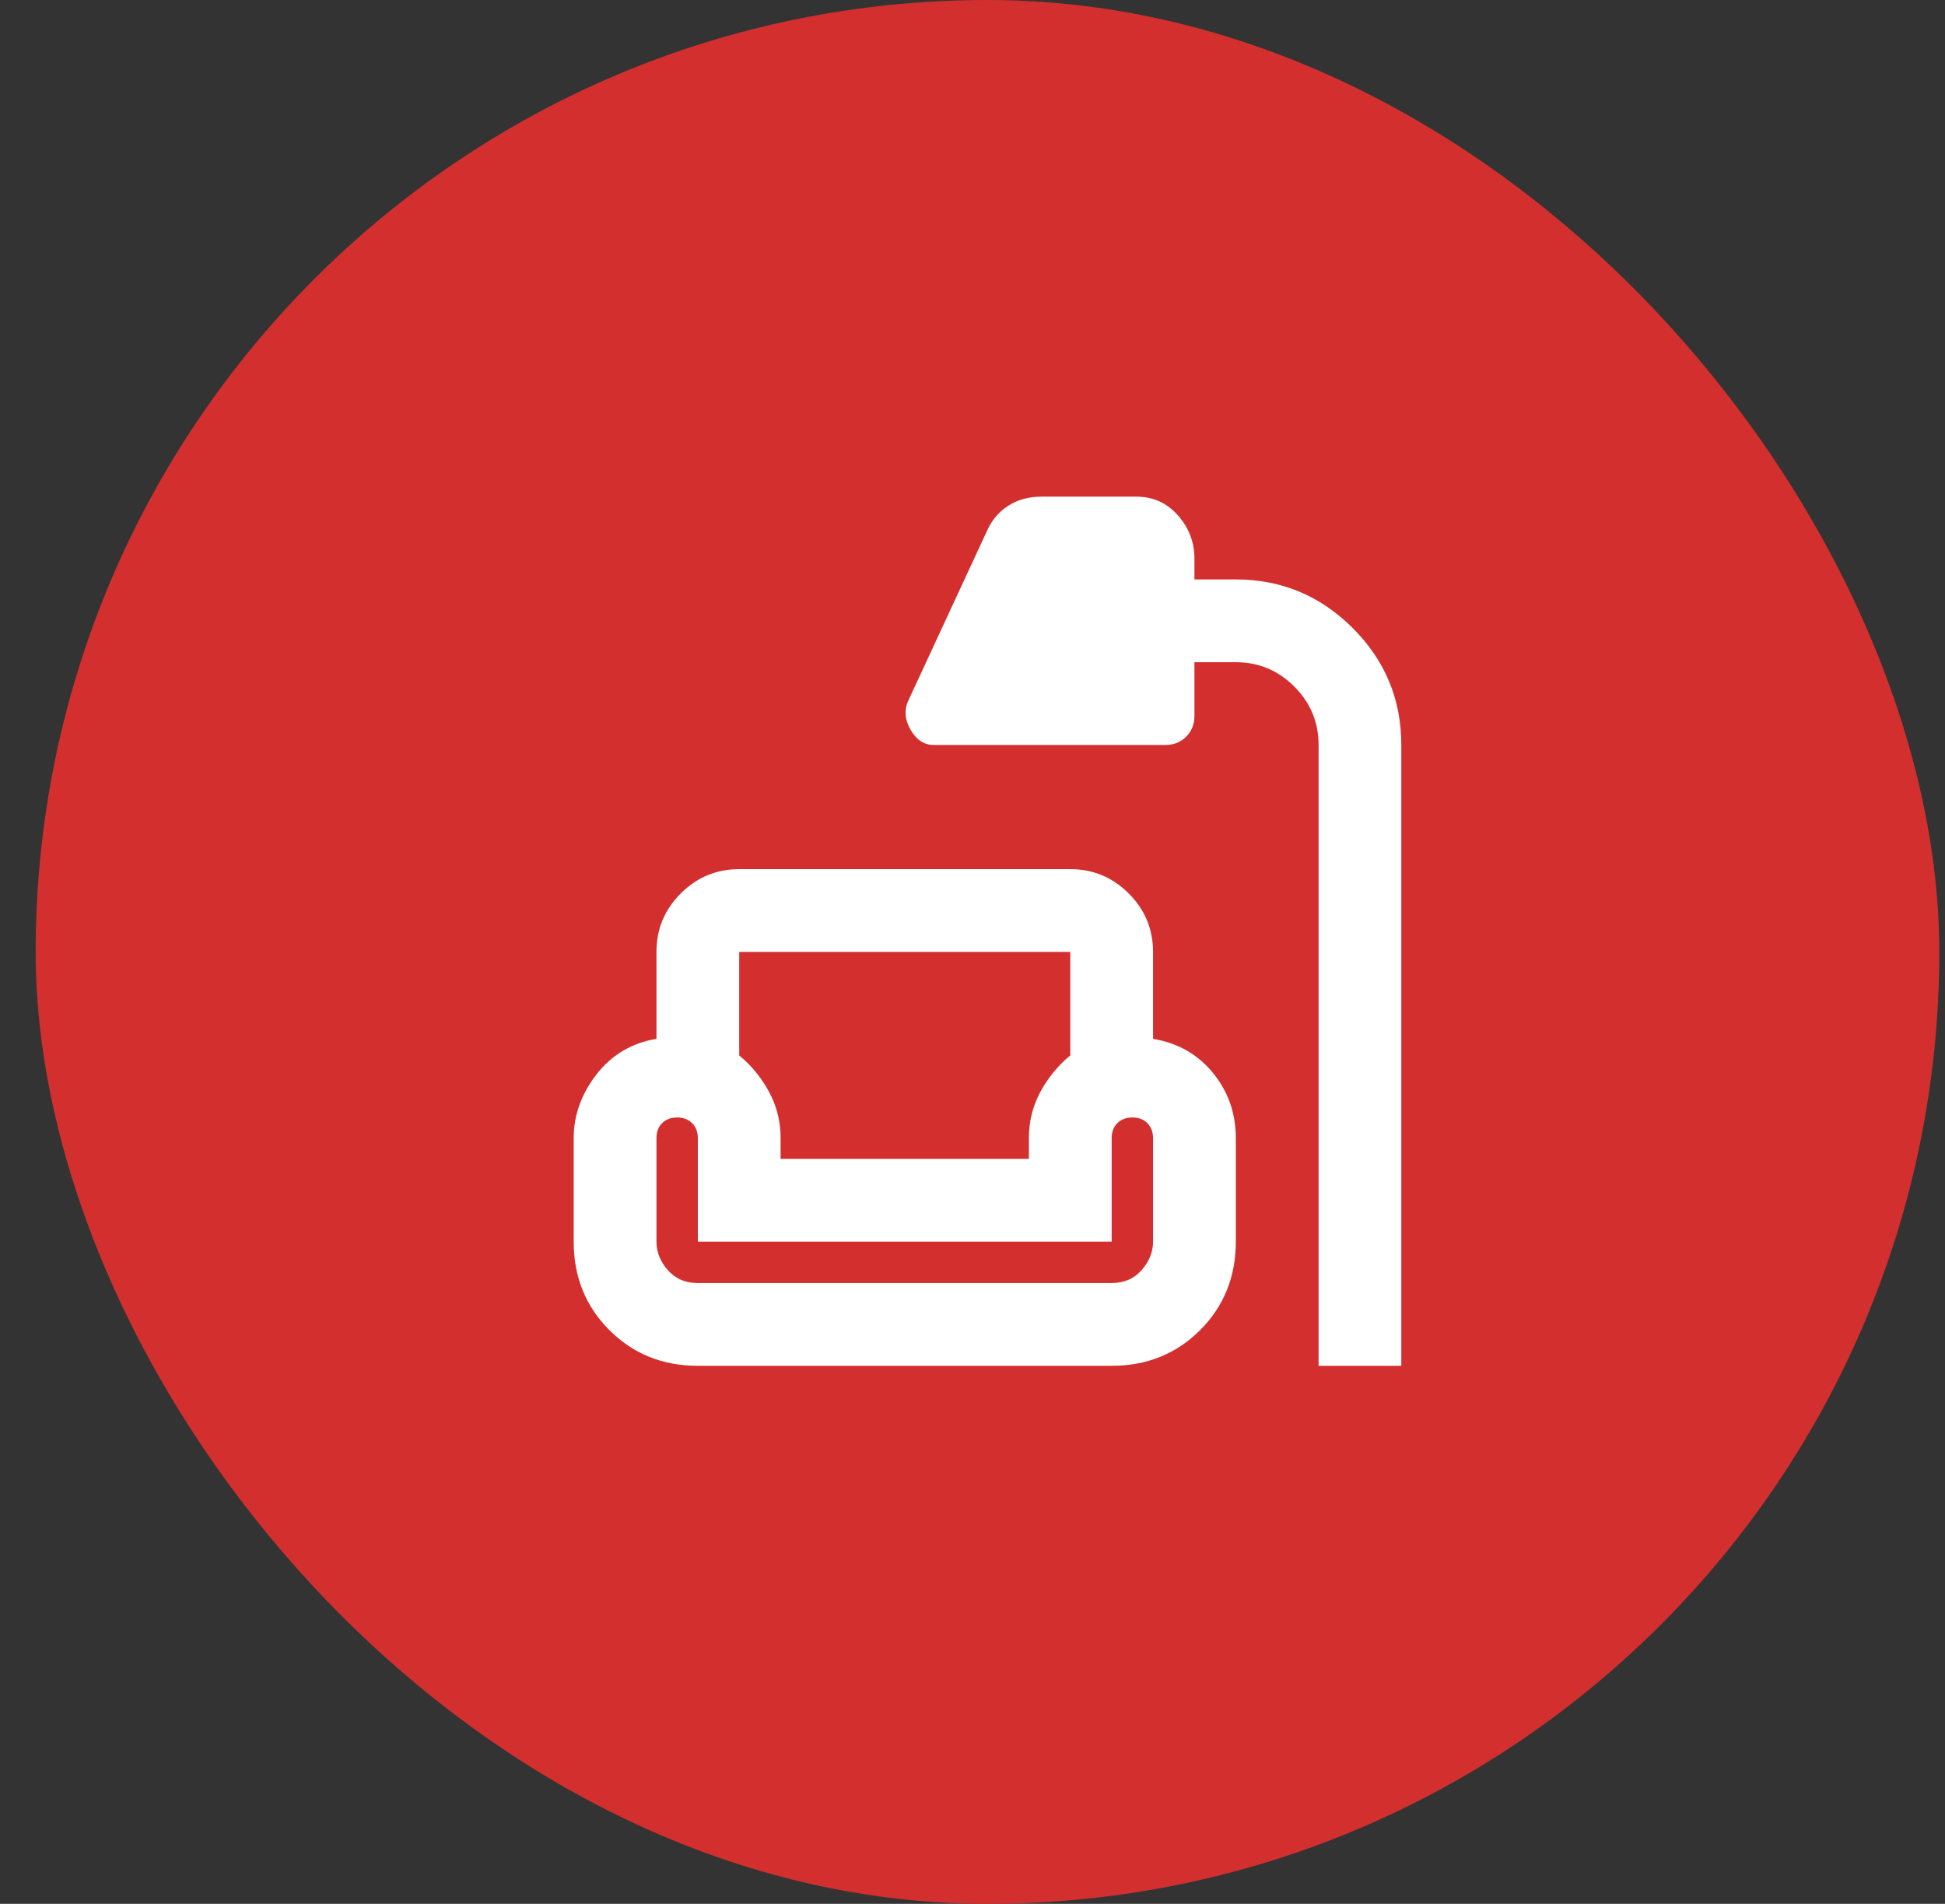
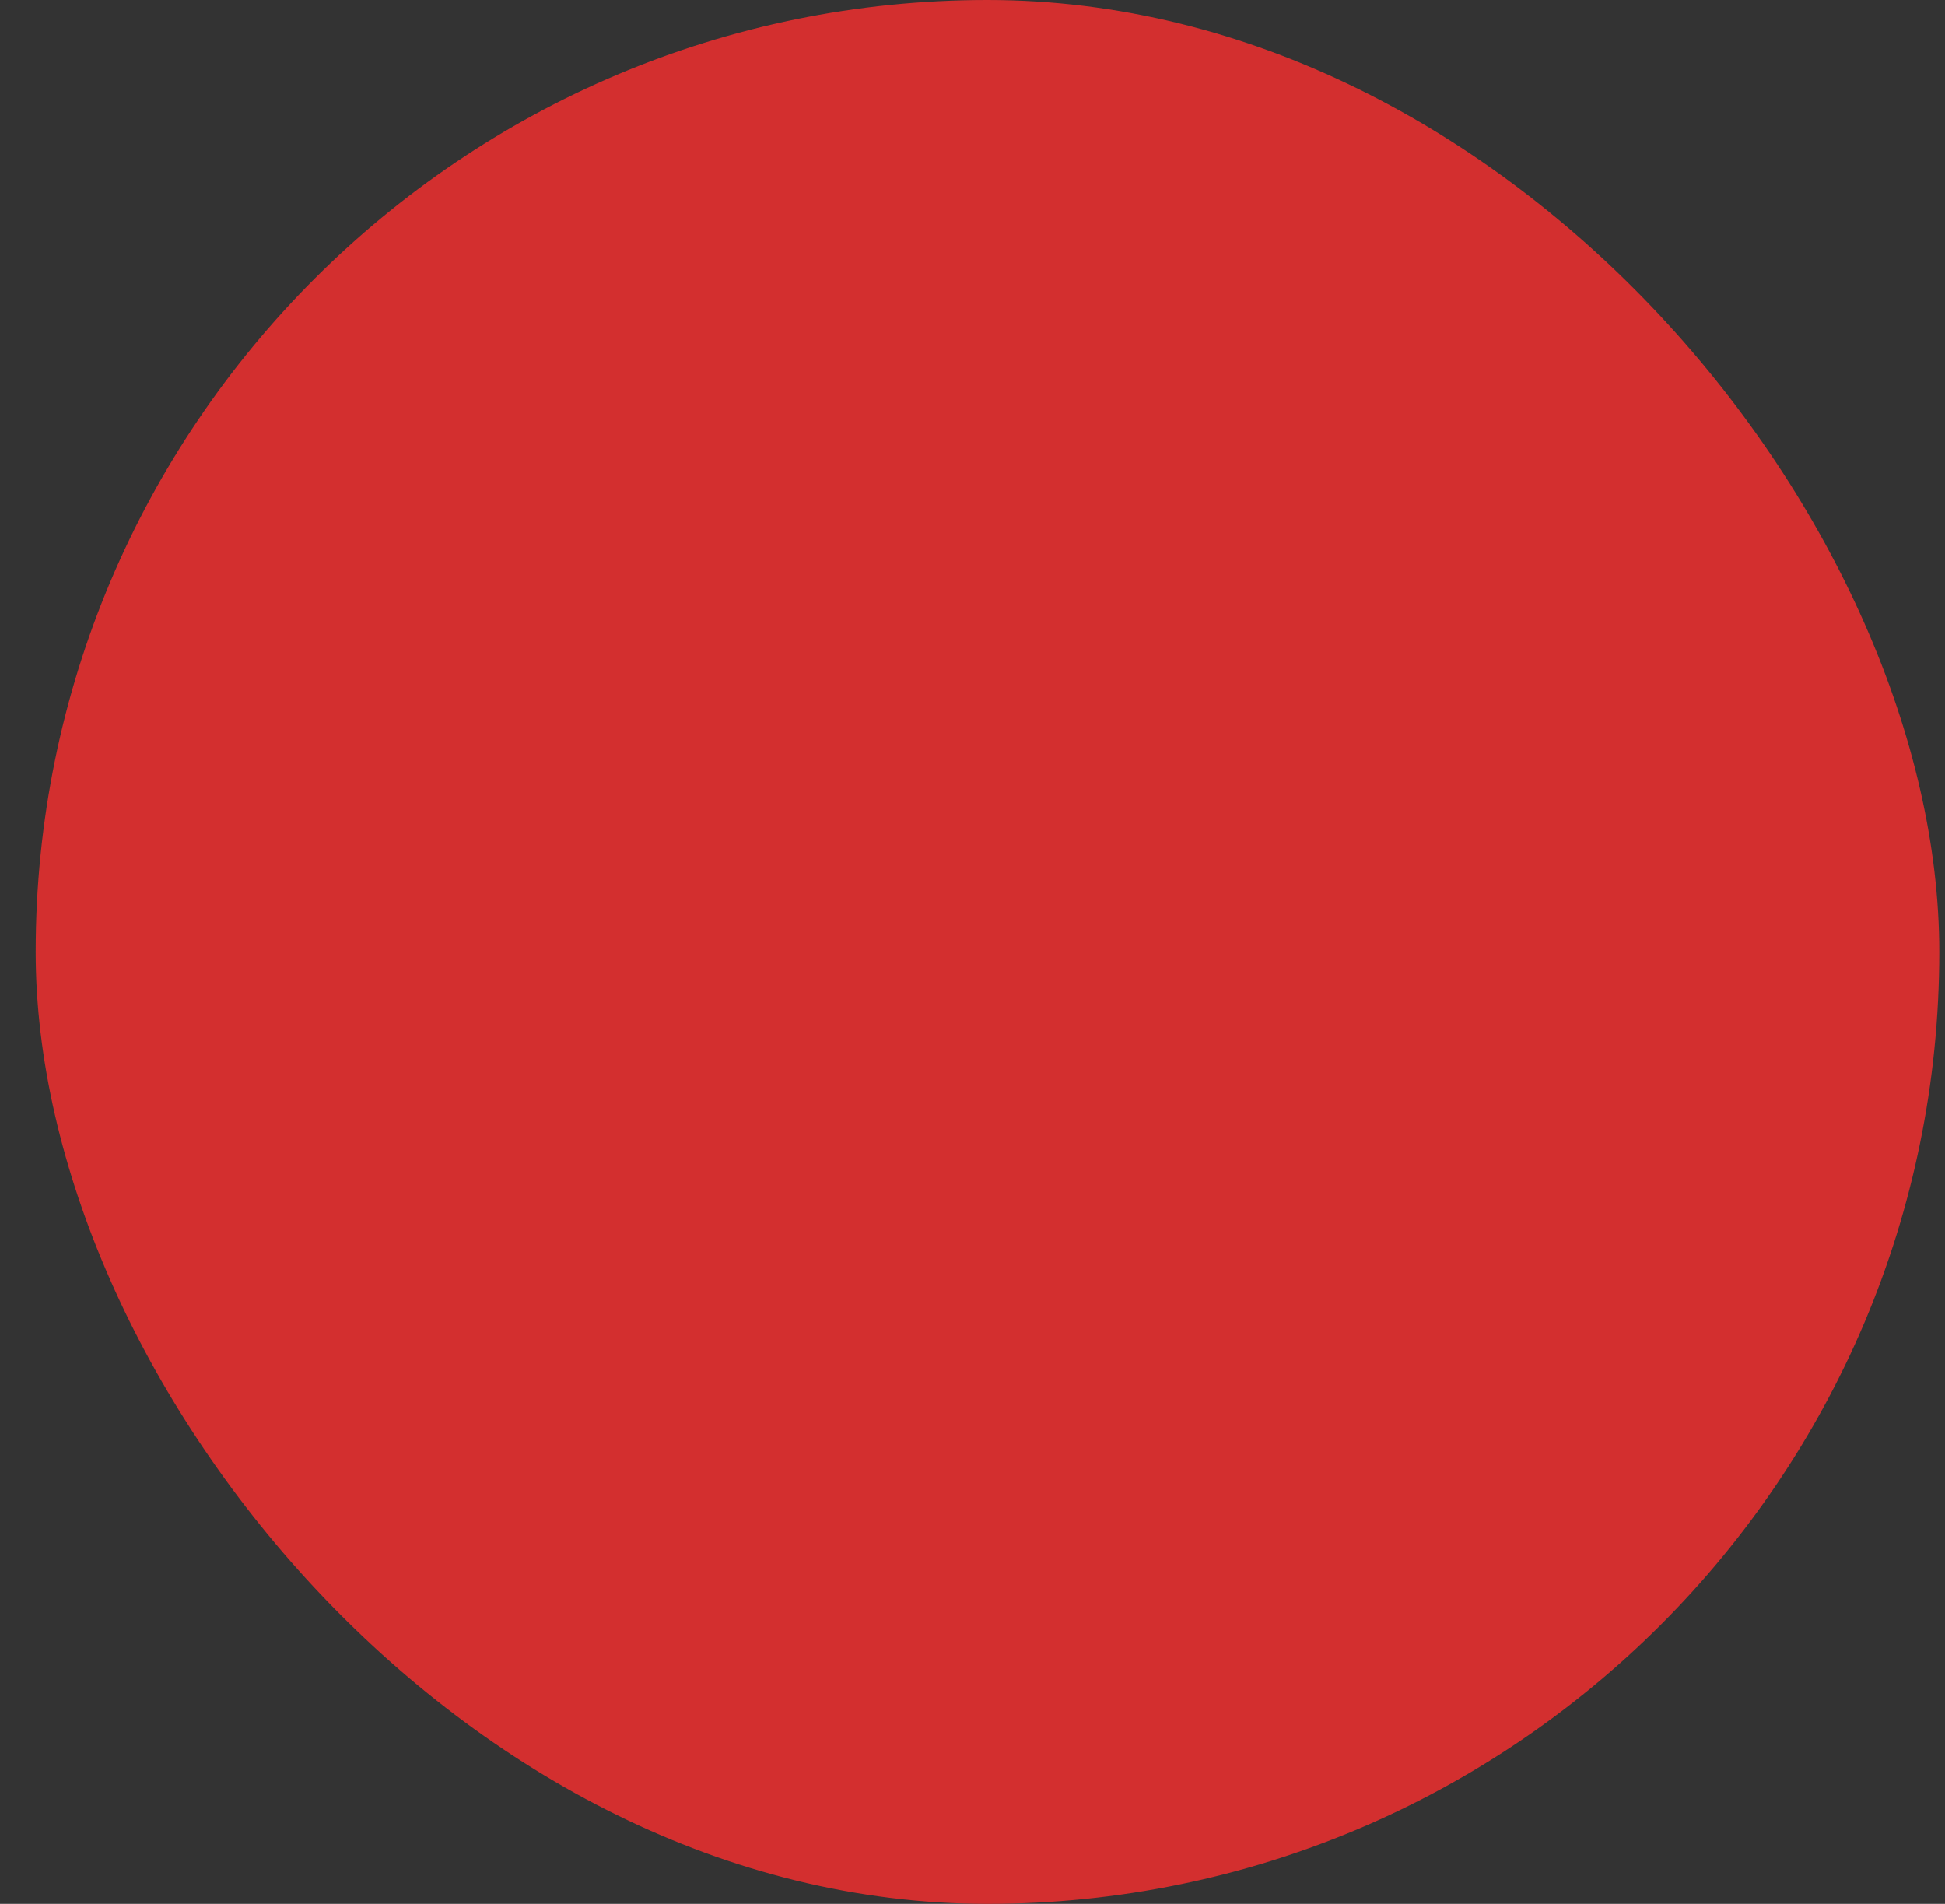
<svg xmlns="http://www.w3.org/2000/svg" width="47" height="46" viewBox="0 0 47 46" fill="none">
  <rect x="0" y="0" width="47" height="46" fill="#333333" stroke="none" />
  <rect x="0.862" width="46" height="46" rx="23" fill="#D32F2F" />
  <mask id="mask0_2680_37492" style="mask-type:alpha" maskUnits="userSpaceOnUse" x="11" y="11" width="25" height="24">
-     <rect x="11.863" y="11" width="24" height="24" fill="#D9D9D9" />
-   </mask>
+     </mask>
  <g mask="url(#mask0_2680_37492)">
    <path d="M31.863 33V18C31.863 17.45 31.667 16.979 31.275 16.587C30.883 16.196 30.413 16 29.863 16H28.863V17.3C28.863 17.5 28.796 17.667 28.663 17.8C28.529 17.933 28.363 18 28.163 18H22.562C22.329 18 22.142 17.875 22 17.625C21.858 17.375 21.846 17.133 21.962 16.9L23.863 12.8C23.979 12.55 24.15 12.354 24.375 12.213C24.6 12.071 24.863 12 25.163 12H27.462C27.863 12 28.196 12.15 28.462 12.45C28.729 12.75 28.863 13.1 28.863 13.5V14H29.863C30.962 14 31.904 14.392 32.688 15.175C33.471 15.958 33.862 16.9 33.862 18V33H31.863ZM16.863 33C16.012 33 15.3 32.712 14.725 32.138C14.15 31.562 13.863 30.85 13.863 30V27.5C13.863 26.95 14.046 26.438 14.412 25.962C14.779 25.488 15.262 25.2 15.863 25.1V23C15.863 22.45 16.058 21.979 16.45 21.587C16.842 21.196 17.312 21 17.863 21H25.863C26.413 21 26.883 21.196 27.275 21.587C27.667 21.979 27.863 22.45 27.863 23V25.1C28.462 25.2 28.946 25.475 29.312 25.925C29.679 26.375 29.863 26.9 29.863 27.5V30C29.863 30.85 29.575 31.562 29 32.138C28.425 32.712 27.712 33 26.863 33H16.863ZM17.863 23V25.5C18.163 25.75 18.404 26.046 18.587 26.387C18.771 26.729 18.863 27.1 18.863 27.5V28H24.863V27.5C24.863 27.1 24.954 26.729 25.137 26.387C25.321 26.046 25.562 25.75 25.863 25.5V23H17.863ZM16.863 31H26.863C27.163 31 27.404 30.896 27.587 30.688C27.771 30.479 27.863 30.25 27.863 30V27.5C27.863 27.35 27.817 27.229 27.725 27.137C27.633 27.046 27.512 27 27.363 27C27.212 27 27.092 27.046 27 27.137C26.908 27.229 26.863 27.35 26.863 27.5V30H16.863V27.5C16.863 27.35 16.817 27.229 16.725 27.137C16.633 27.046 16.512 27 16.363 27C16.212 27 16.092 27.046 16 27.137C15.908 27.229 15.863 27.35 15.863 27.5V30C15.863 30.25 15.954 30.479 16.137 30.688C16.321 30.896 16.562 31 16.863 31Z" fill="white" />
  </g>
</svg>